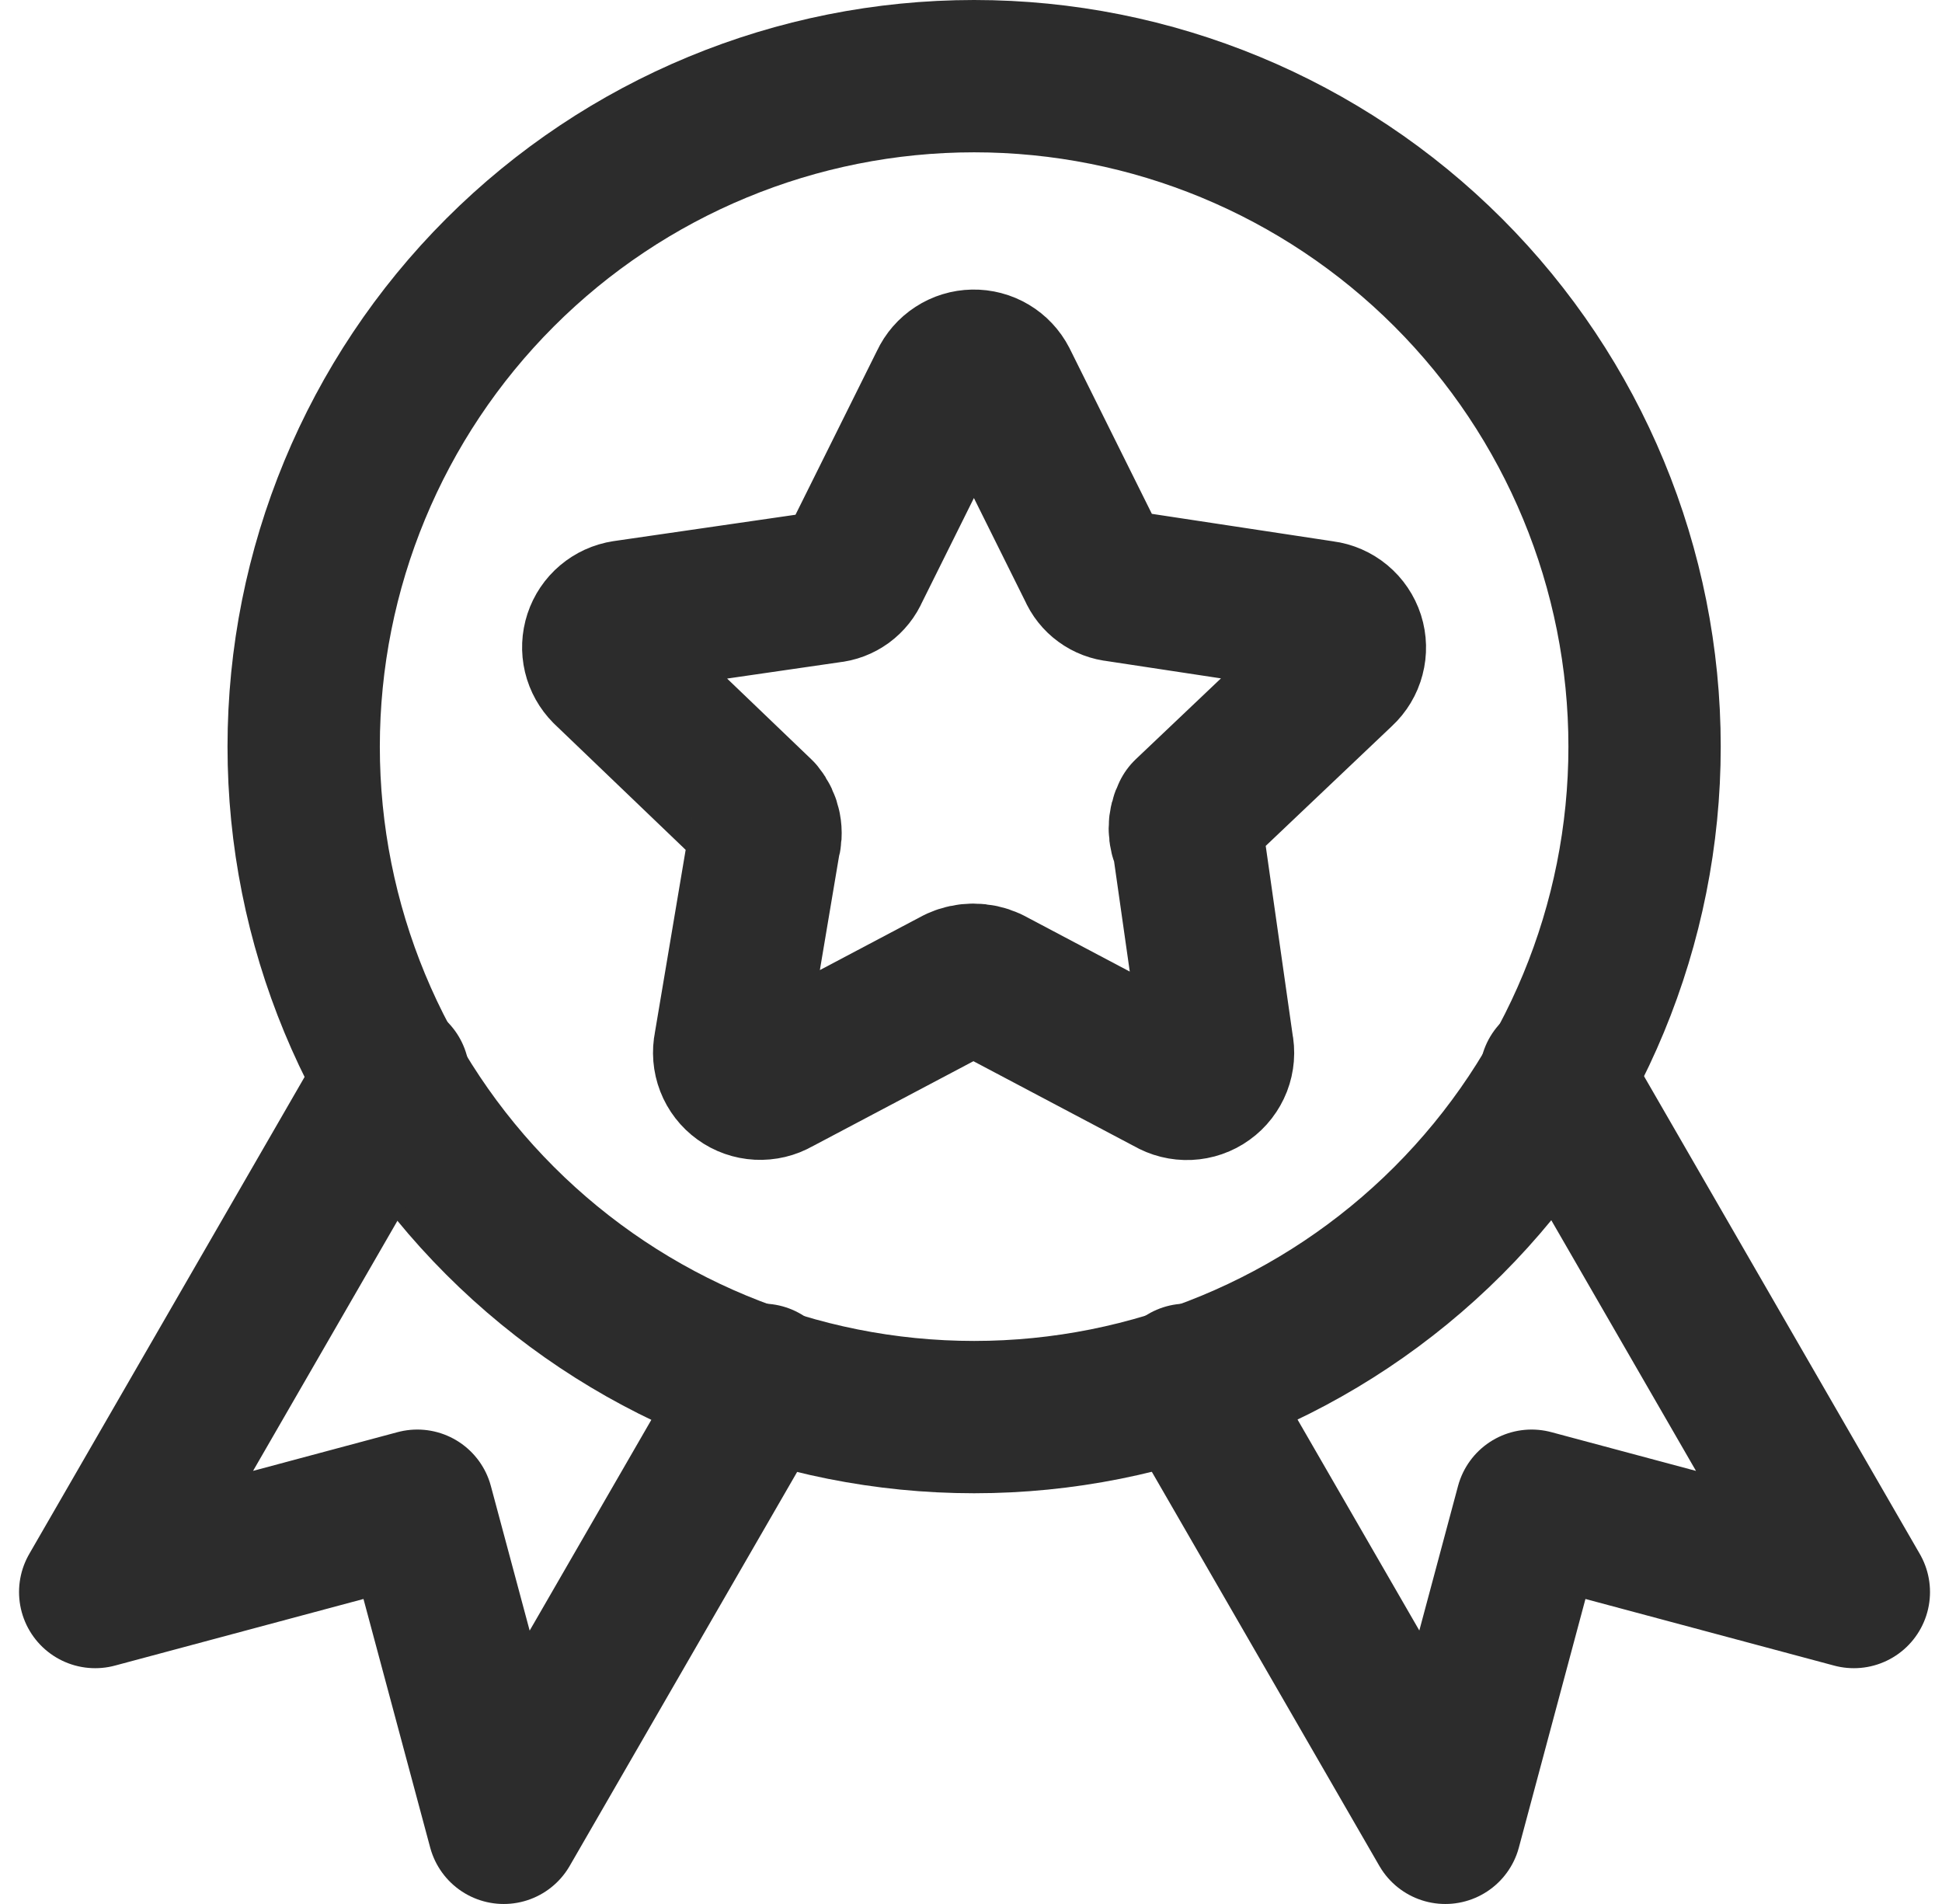
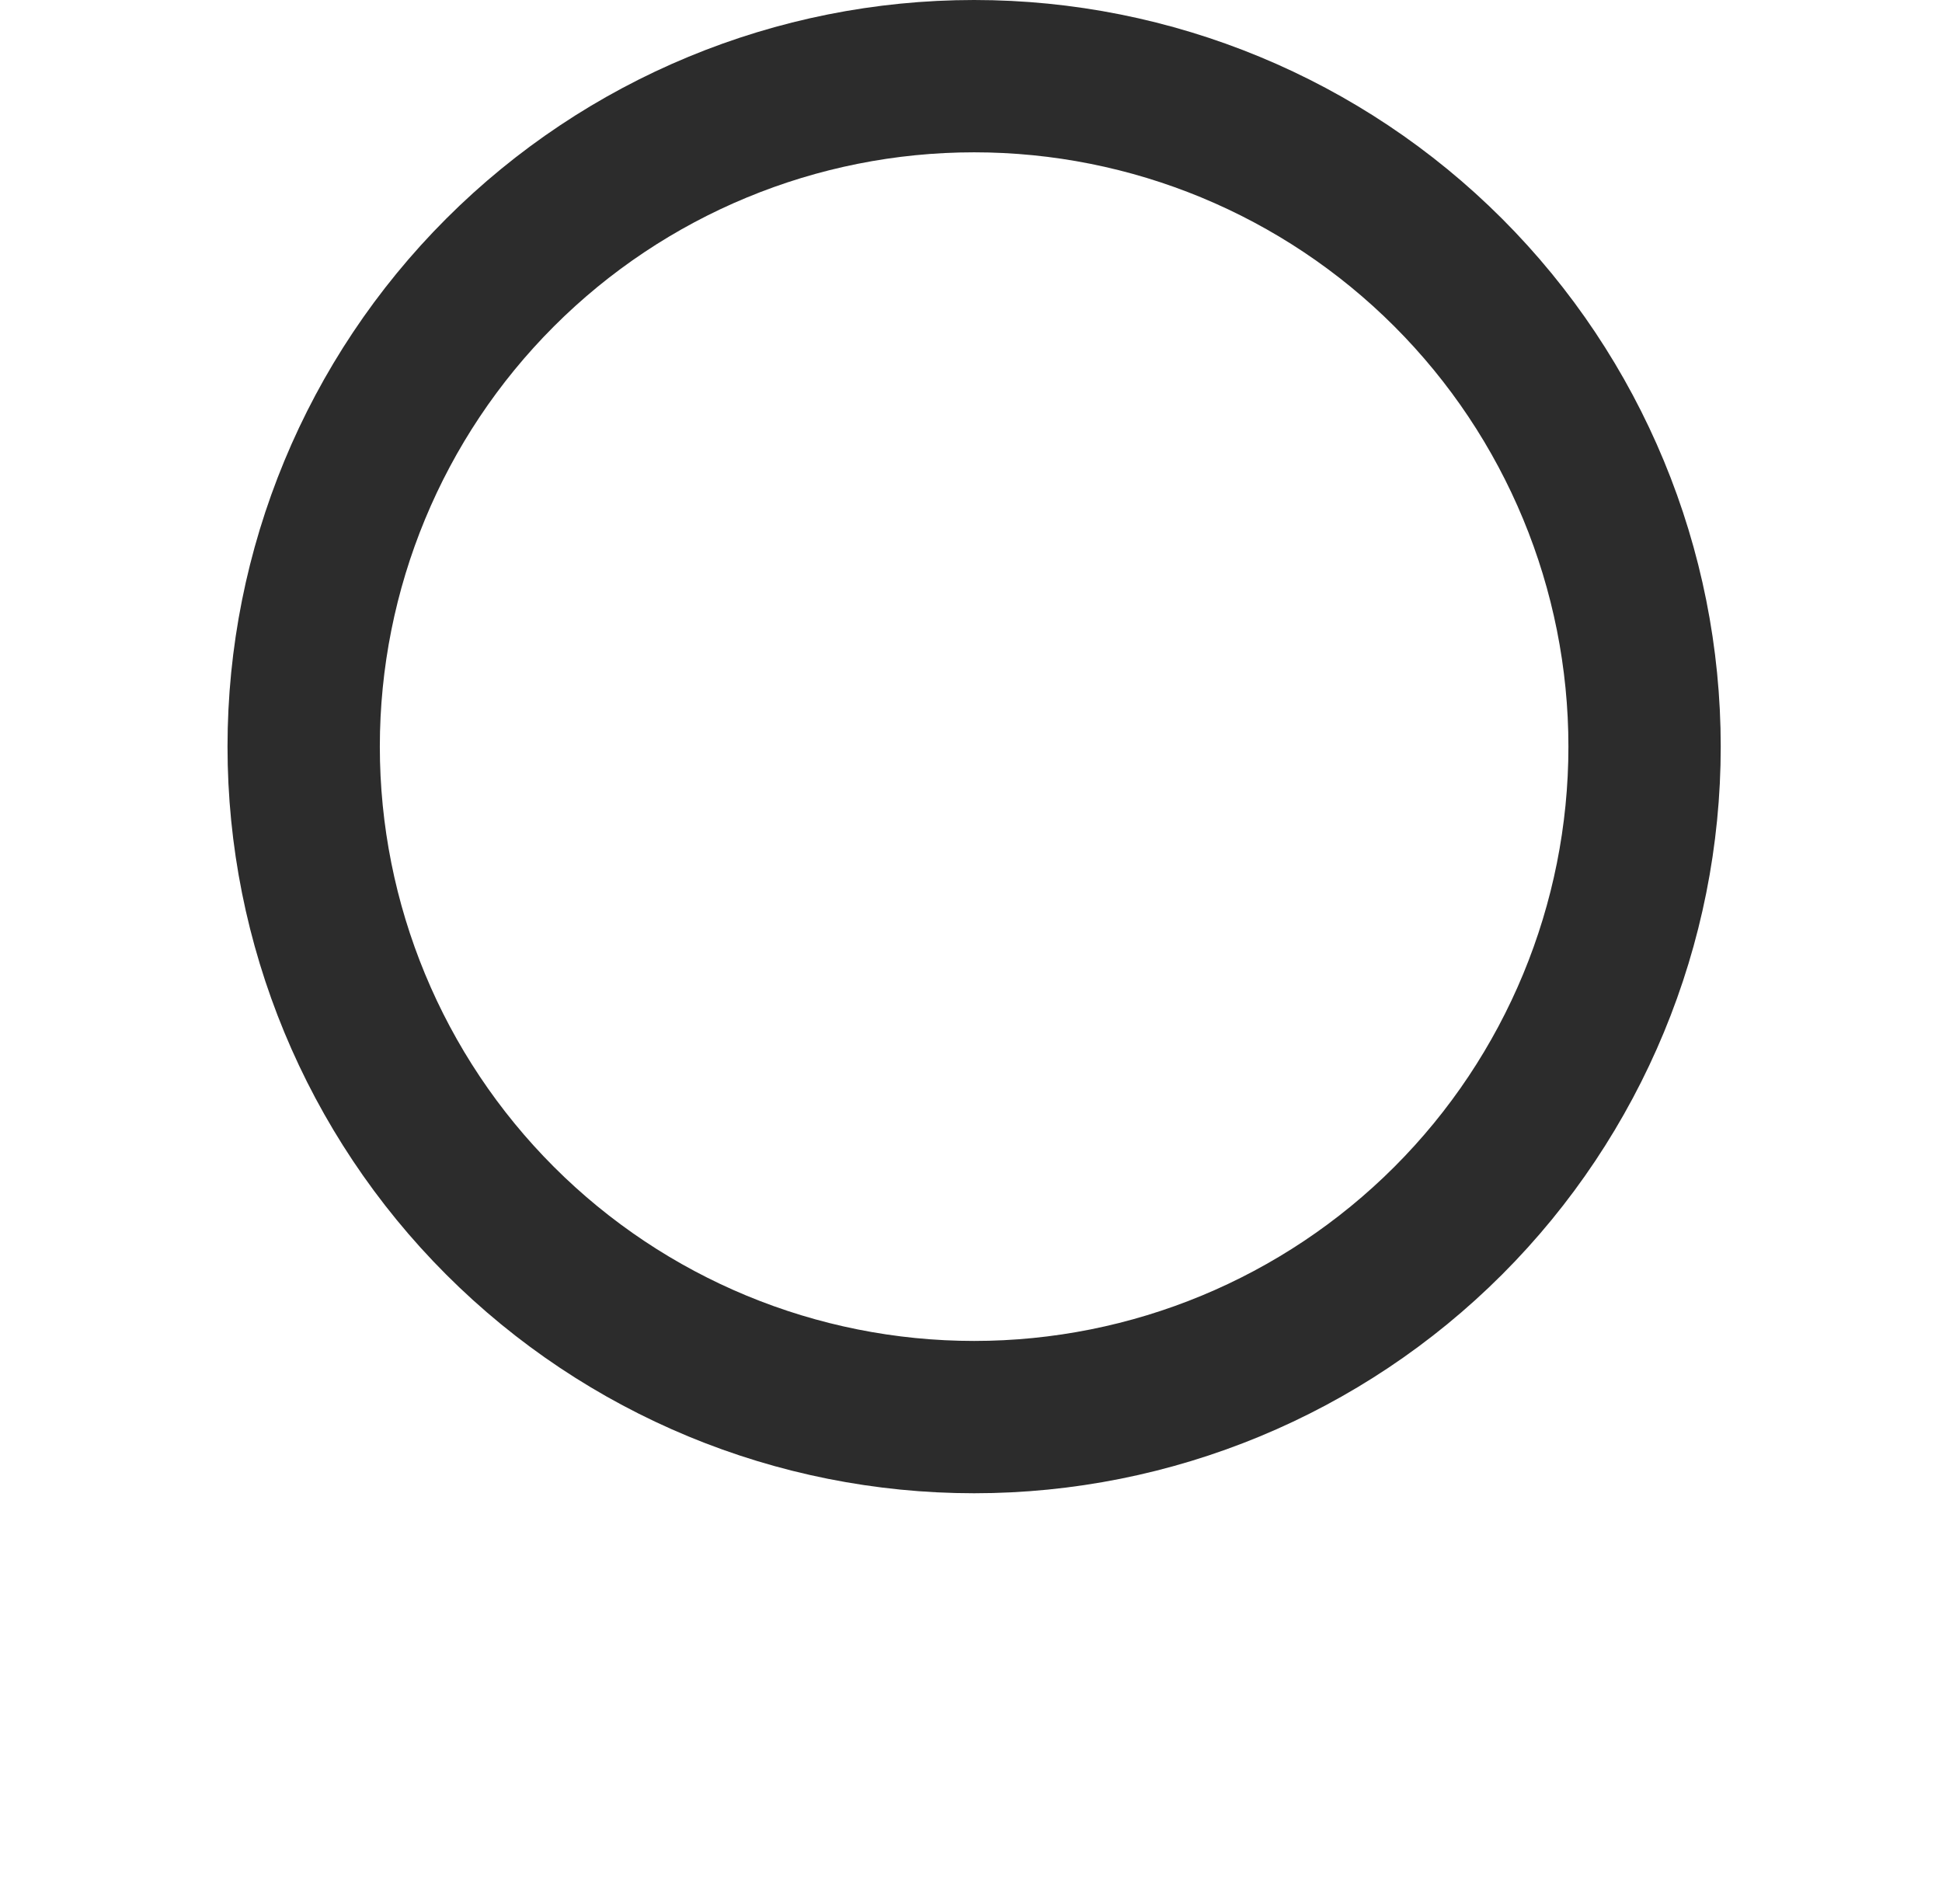
<svg xmlns="http://www.w3.org/2000/svg" width="51" height="50" viewBox="0 0 51 50" fill="none">
  <path d="M43.189 19.607C43.189 24.277 41.334 28.755 38.032 32.057C34.73 35.359 30.251 37.214 25.582 37.214C20.912 37.214 16.434 35.359 13.132 32.057C9.83 28.755 7.975 24.277 7.975 19.607C7.975 14.937 9.83 10.459 13.132 7.157C16.434 3.855 20.912 2 25.582 2C30.251 2 34.73 3.855 38.032 7.157C41.334 10.459 43.189 14.937 43.189 19.607Z" stroke="#2C2C2C" stroke-width="4" stroke-linecap="round" stroke-linejoin="round" />
-   <path d="M10.33 28.244L2.5 41.808L10.959 39.541L13.229 48L20.022 36.234M40.855 28.244L48.685 41.808L40.222 39.541L37.956 48L31.163 36.234M26.303 10.047L28.729 14.928C28.782 15.052 28.867 15.16 28.976 15.239C29.085 15.319 29.213 15.367 29.348 15.38L34.737 16.197C34.891 16.216 35.037 16.28 35.156 16.379C35.276 16.479 35.364 16.61 35.412 16.758C35.459 16.906 35.463 17.065 35.423 17.215C35.384 17.366 35.302 17.502 35.188 17.607L31.206 21.387C31.146 21.5 31.115 21.625 31.115 21.753C31.115 21.881 31.146 22.006 31.206 22.119L31.969 27.476C32.003 27.632 31.99 27.793 31.933 27.941C31.875 28.089 31.776 28.218 31.647 28.31C31.519 28.403 31.366 28.456 31.207 28.463C31.048 28.47 30.891 28.431 30.754 28.35L25.958 25.814C25.834 25.758 25.7 25.729 25.564 25.729C25.428 25.729 25.294 25.758 25.17 25.814L20.373 28.35C20.237 28.429 20.081 28.466 19.923 28.458C19.766 28.45 19.614 28.397 19.487 28.304C19.359 28.212 19.261 28.085 19.204 27.938C19.147 27.791 19.134 27.631 19.166 27.476L20.068 22.119C20.107 21.995 20.115 21.863 20.09 21.735C20.065 21.607 20.009 21.488 19.926 21.387L15.95 17.575C15.844 17.468 15.768 17.334 15.733 17.187C15.698 17.04 15.705 16.886 15.752 16.742C15.799 16.599 15.885 16.471 16 16.374C16.116 16.276 16.256 16.212 16.405 16.189L21.791 15.408C21.925 15.396 22.053 15.347 22.162 15.268C22.271 15.188 22.357 15.081 22.409 14.957L24.836 10.075C24.9 9.937 25.002 9.819 25.131 9.736C25.259 9.652 25.408 9.607 25.56 9.604C25.713 9.601 25.864 9.641 25.995 9.719C26.126 9.797 26.233 9.911 26.303 10.047Z" stroke="#2C2C2C" stroke-width="4" stroke-linecap="round" stroke-linejoin="round" />
</svg>